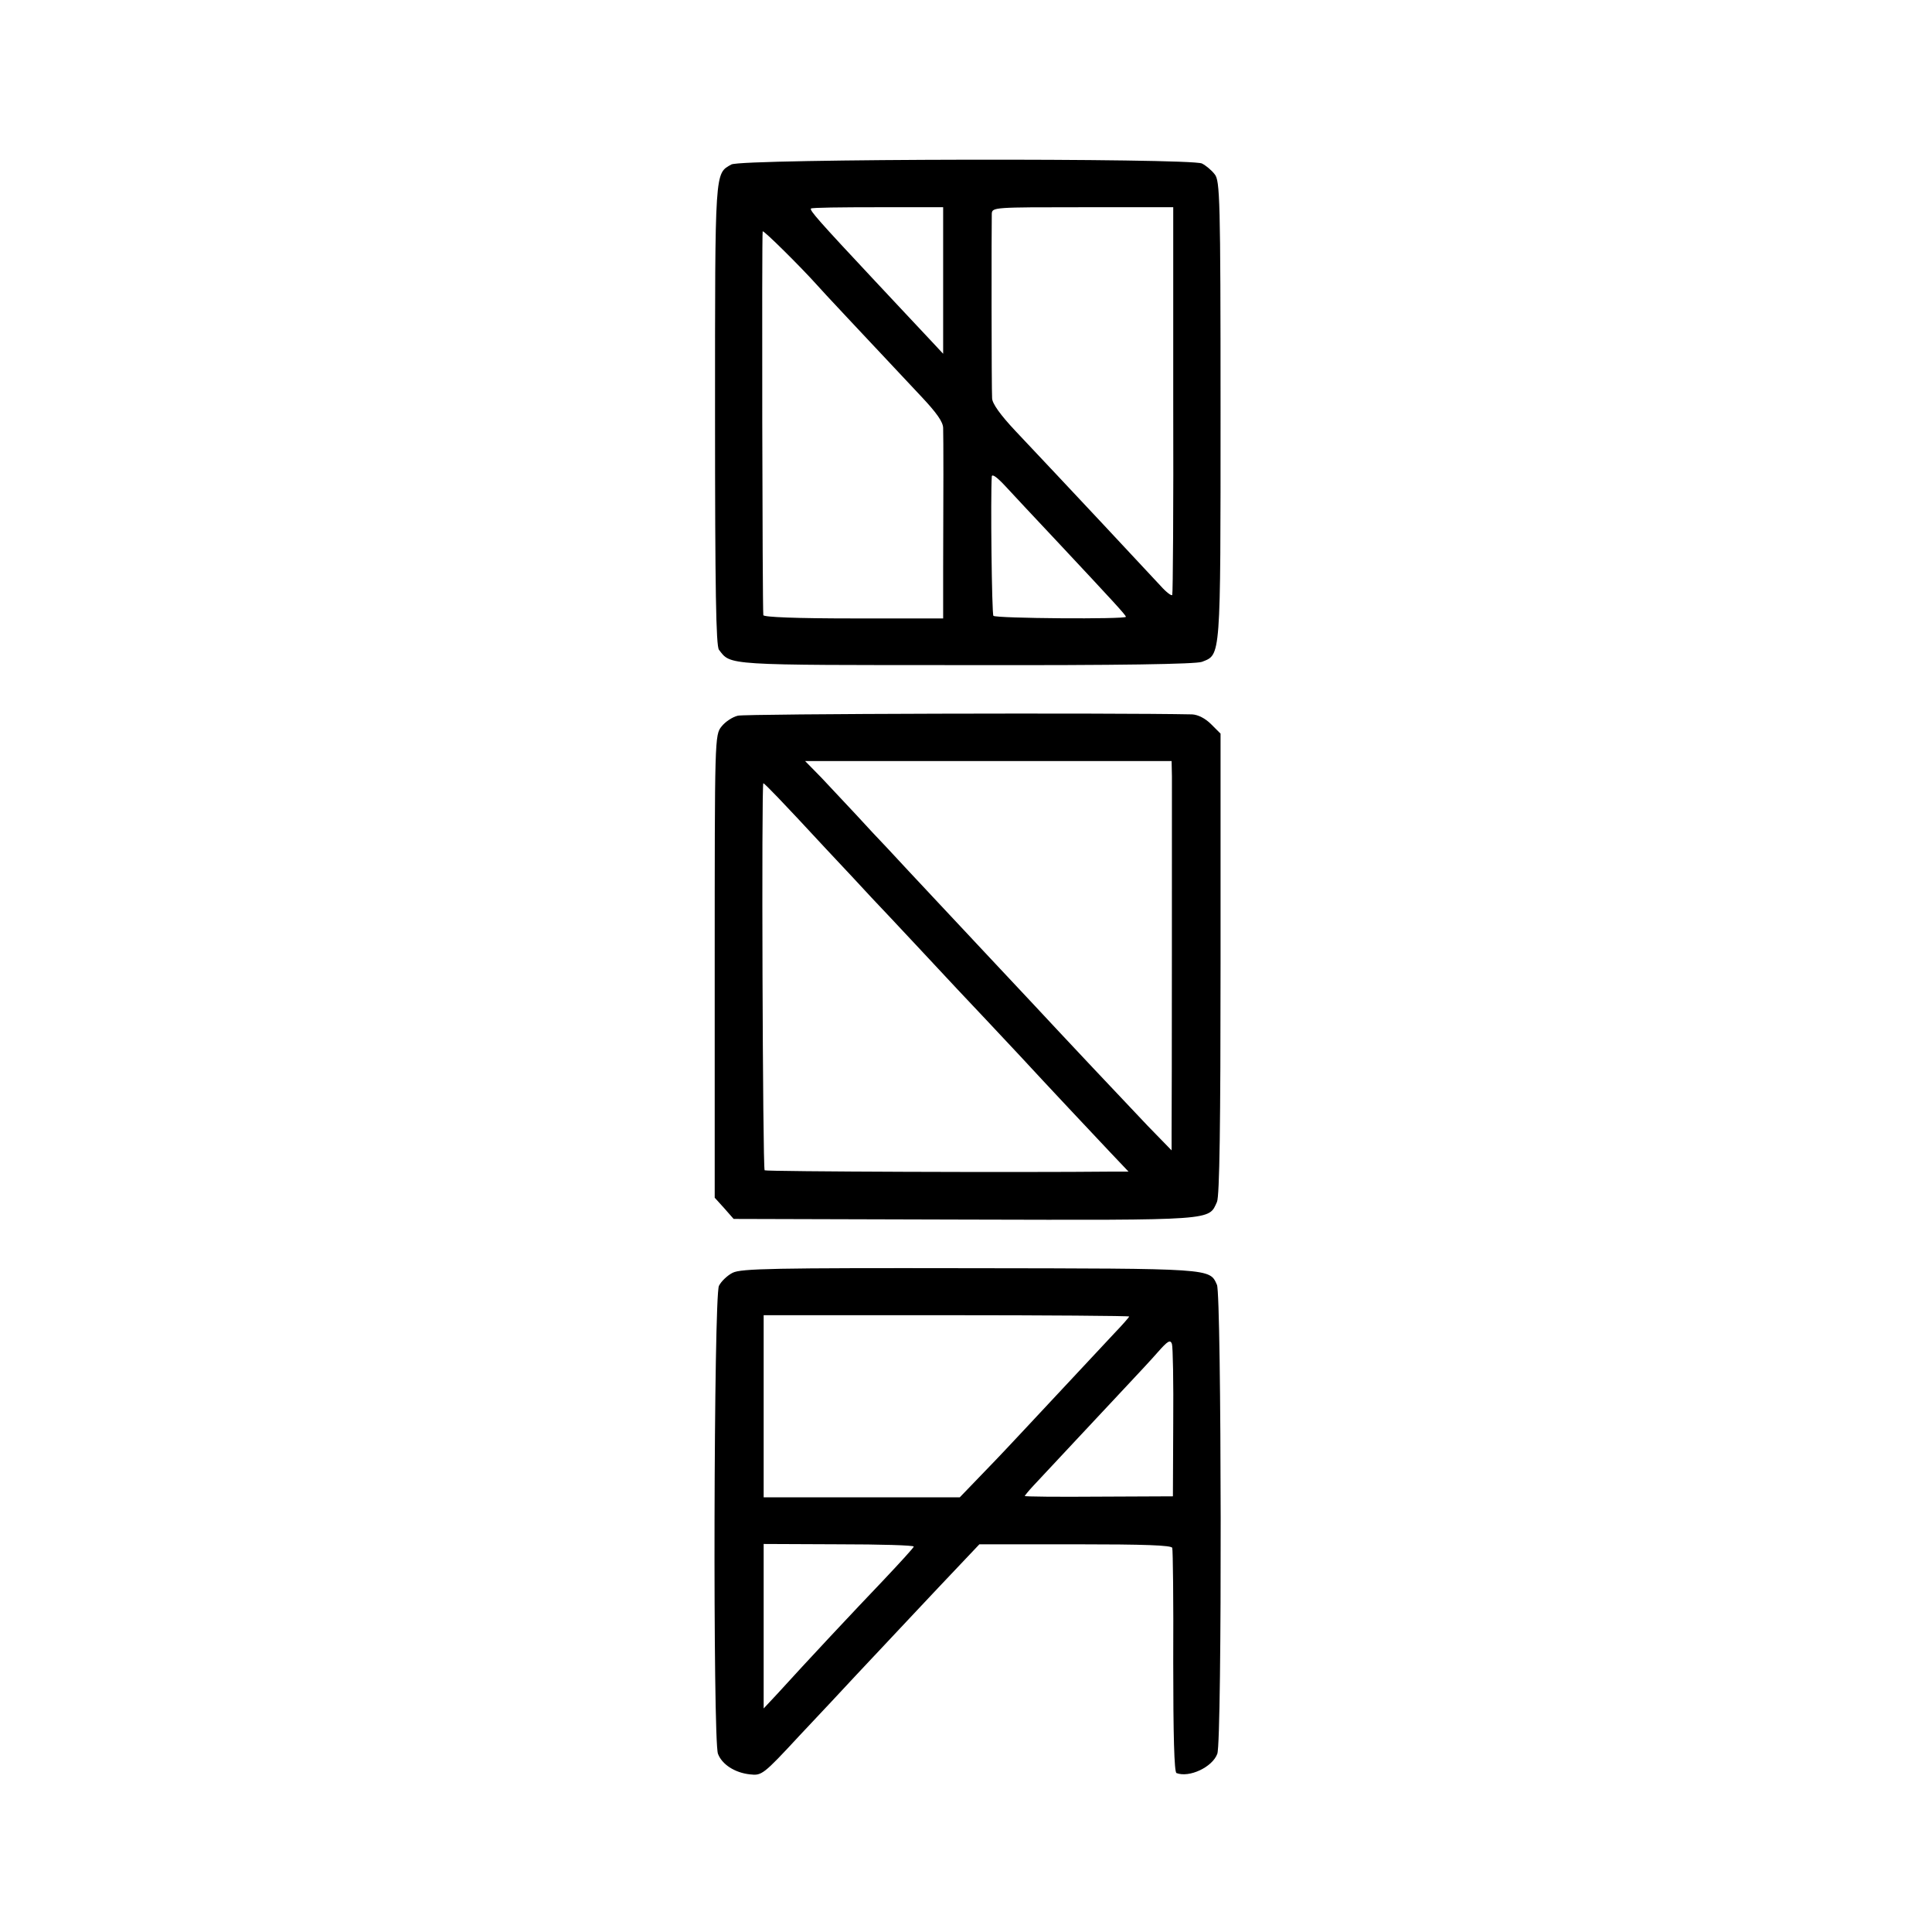
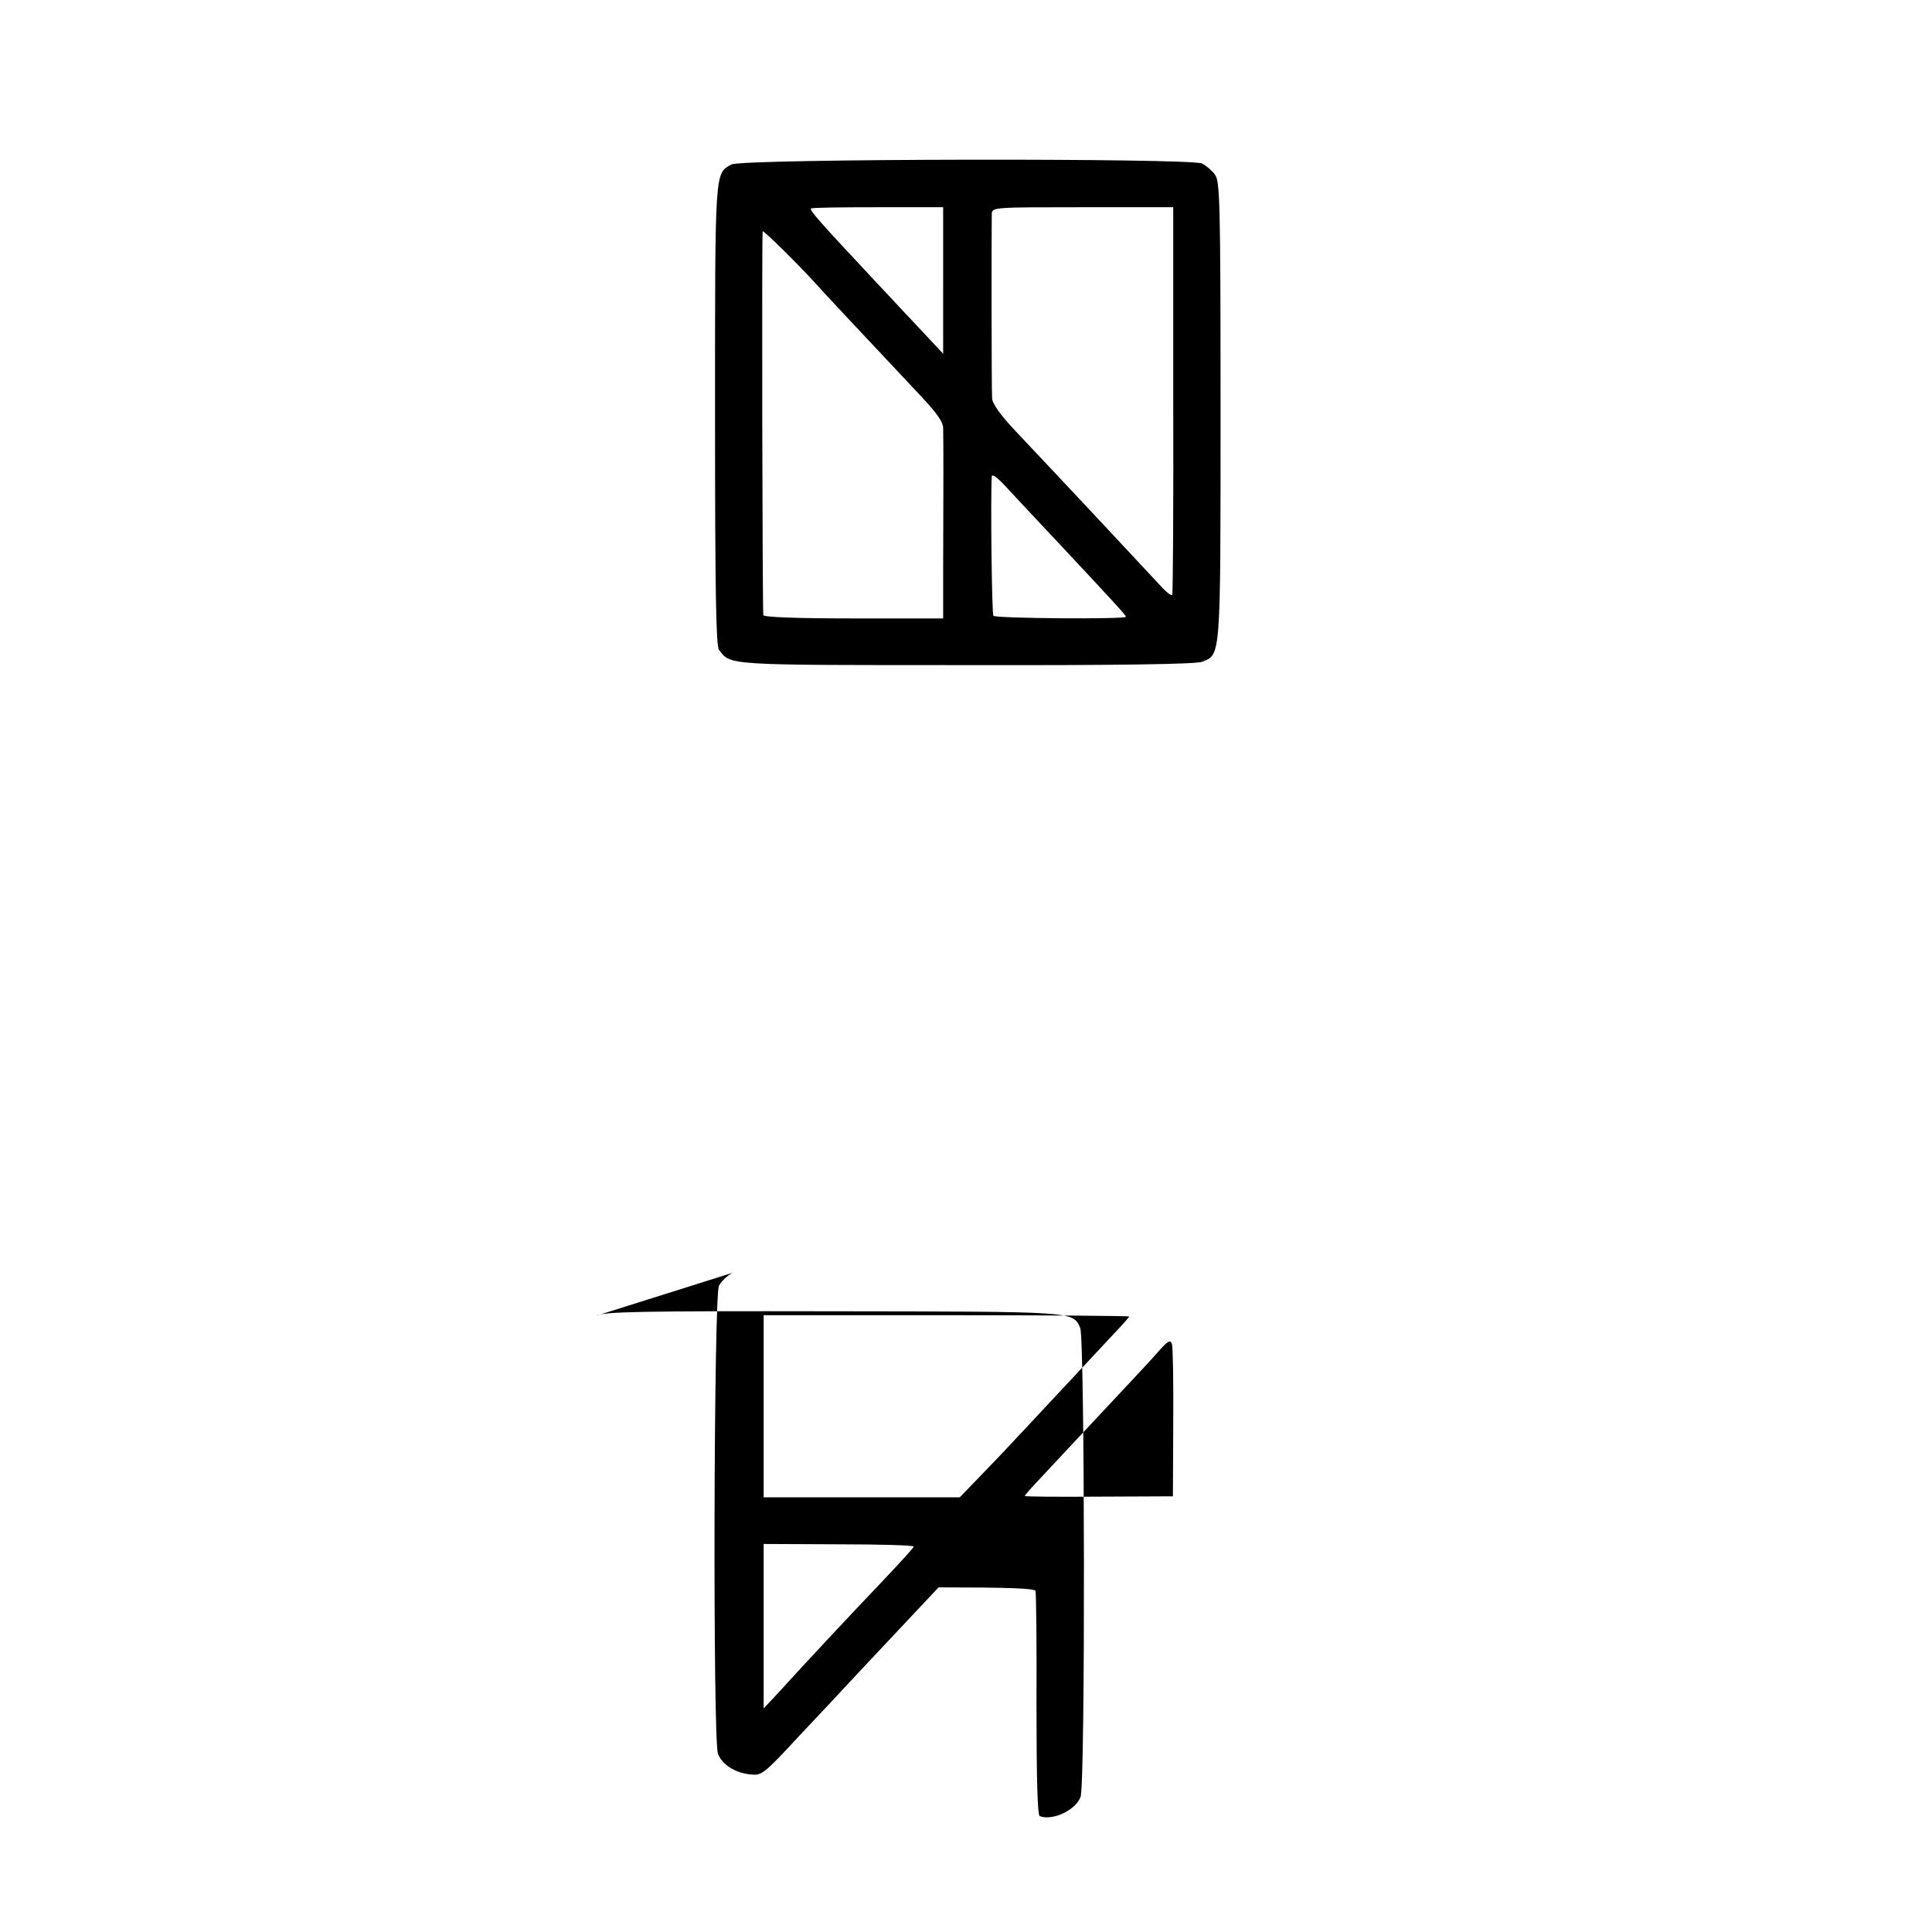
<svg xmlns="http://www.w3.org/2000/svg" version="1.0" width="592pt" height="592pt" viewBox="0 0 592 592" preserveAspectRatio="xMidYMid meet">
  <g transform="translate(0,592) scale(0.1,-0.1)" fill="#000000" stroke="none">
    <path d="M2241 5416 c-51 -29 -50 -10 -50 -766 0 -539 3 -709 12 -721 37 -48 14 -47 757 -47 474 -1 704 3 723 10 58 23 57 3 57 770 0 651 -2 705 -18 724 -9 12 -27 27 -39 33 -34 17 -1410 15 -1442 -3z m649 -356 l0 -224 -42 45 c-24 25 -97 104 -164 175 -176 188 -204 220 -199 225 2 3 94 4 204 4 l201 0 0 -225z m705 -365 c1 -325 -1 -594 -3 -598 -2 -4 -18 8 -35 27 -48 52 -293 314 -446 476 -46 49 -71 84 -71 100 -2 26 -2 530 -1 565 1 20 7 20 278 20 l278 0 0 -590z m-1090 350 c9 -11 133 -143 318 -340 47 -50 67 -78 67 -97 1 -31 1 -204 0 -430 l0 -153 -275 0 c-176 0 -275 4 -276 10 -3 23 -5 1171 -2 1176 2 5 117 -109 168 -166z m735 -785 c175 -187 209 -224 210 -230 0 -8 -398 -5 -406 3 -5 5 -9 367 -5 427 1 9 17 -3 42 -30 23 -25 94 -101 159 -170z" />
-     <path d="M2261 3727 c-17 -4 -39 -19 -50 -33 -21 -26 -21 -35 -21 -735 l0 -709 29 -32 29 -33 709 -2 c771 -2 746 -3 772 54 8 17 11 243 11 729 l0 706 -29 29 c-18 18 -40 29 -58 30 -238 5 -1371 2 -1392 -4z m1330 -186 c0 -58 0 -1016 -1 -1091 l0 -55 -73 75 c-62 65 -271 287 -347 369 -14 15 -61 65 -105 112 -44 47 -130 139 -192 205 -61 65 -130 139 -153 164 -24 25 -68 72 -98 105 -31 33 -78 83 -105 112 l-50 51 562 0 561 0 1 -47z m-1207 -65 c23 -24 89 -94 147 -157 59 -63 122 -130 140 -150 19 -20 88 -93 154 -164 66 -71 154 -165 196 -209 42 -45 89 -95 105 -112 83 -90 226 -242 276 -295 l56 -59 -46 0 c-286 -3 -1066 0 -1069 4 -6 6 -10 1186 -4 1186 2 0 22 -20 45 -44z" />
-     <path d="M2245 2020 c-16 -8 -35 -26 -42 -40 -16 -31 -19 -1393 -3 -1434 12 -32 51 -58 98 -63 36 -4 40 -2 152 119 63 67 143 152 176 188 34 36 76 81 94 100 18 19 88 94 156 166 l125 132 294 0 c214 0 295 -3 297 -11 2 -7 4 -164 3 -349 0 -224 3 -339 10 -341 39 -15 110 18 125 59 15 38 13 1406 -1 1437 -23 51 -10 50 -757 51 -601 1 -701 -1 -727 -14z m1215 -134 c0 -2 -21 -26 -46 -52 -60 -64 -243 -260 -284 -304 -18 -19 -67 -72 -110 -116 l-79 -82 -300 0 -301 0 0 279 0 279 560 0 c308 0 560 -2 560 -4z m135 -326 l-1 -225 -227 -1 c-125 -1 -227 0 -227 2 0 1 12 16 26 31 36 39 220 235 288 308 31 33 74 79 94 102 30 34 38 39 43 25 3 -9 5 -118 4 -242z m-795 -379 c0 -3 -42 -49 -93 -103 -88 -92 -236 -250 -324 -347 l-43 -46 0 252 0 252 230 -1 c127 0 230 -3 230 -7z" />
+     <path d="M2245 2020 c-16 -8 -35 -26 -42 -40 -16 -31 -19 -1393 -3 -1434 12 -32 51 -58 98 -63 36 -4 40 -2 152 119 63 67 143 152 176 188 34 36 76 81 94 100 18 19 88 94 156 166 c214 0 295 -3 297 -11 2 -7 4 -164 3 -349 0 -224 3 -339 10 -341 39 -15 110 18 125 59 15 38 13 1406 -1 1437 -23 51 -10 50 -757 51 -601 1 -701 -1 -727 -14z m1215 -134 c0 -2 -21 -26 -46 -52 -60 -64 -243 -260 -284 -304 -18 -19 -67 -72 -110 -116 l-79 -82 -300 0 -301 0 0 279 0 279 560 0 c308 0 560 -2 560 -4z m135 -326 l-1 -225 -227 -1 c-125 -1 -227 0 -227 2 0 1 12 16 26 31 36 39 220 235 288 308 31 33 74 79 94 102 30 34 38 39 43 25 3 -9 5 -118 4 -242z m-795 -379 c0 -3 -42 -49 -93 -103 -88 -92 -236 -250 -324 -347 l-43 -46 0 252 0 252 230 -1 c127 0 230 -3 230 -7z" />
  </g>
</svg>